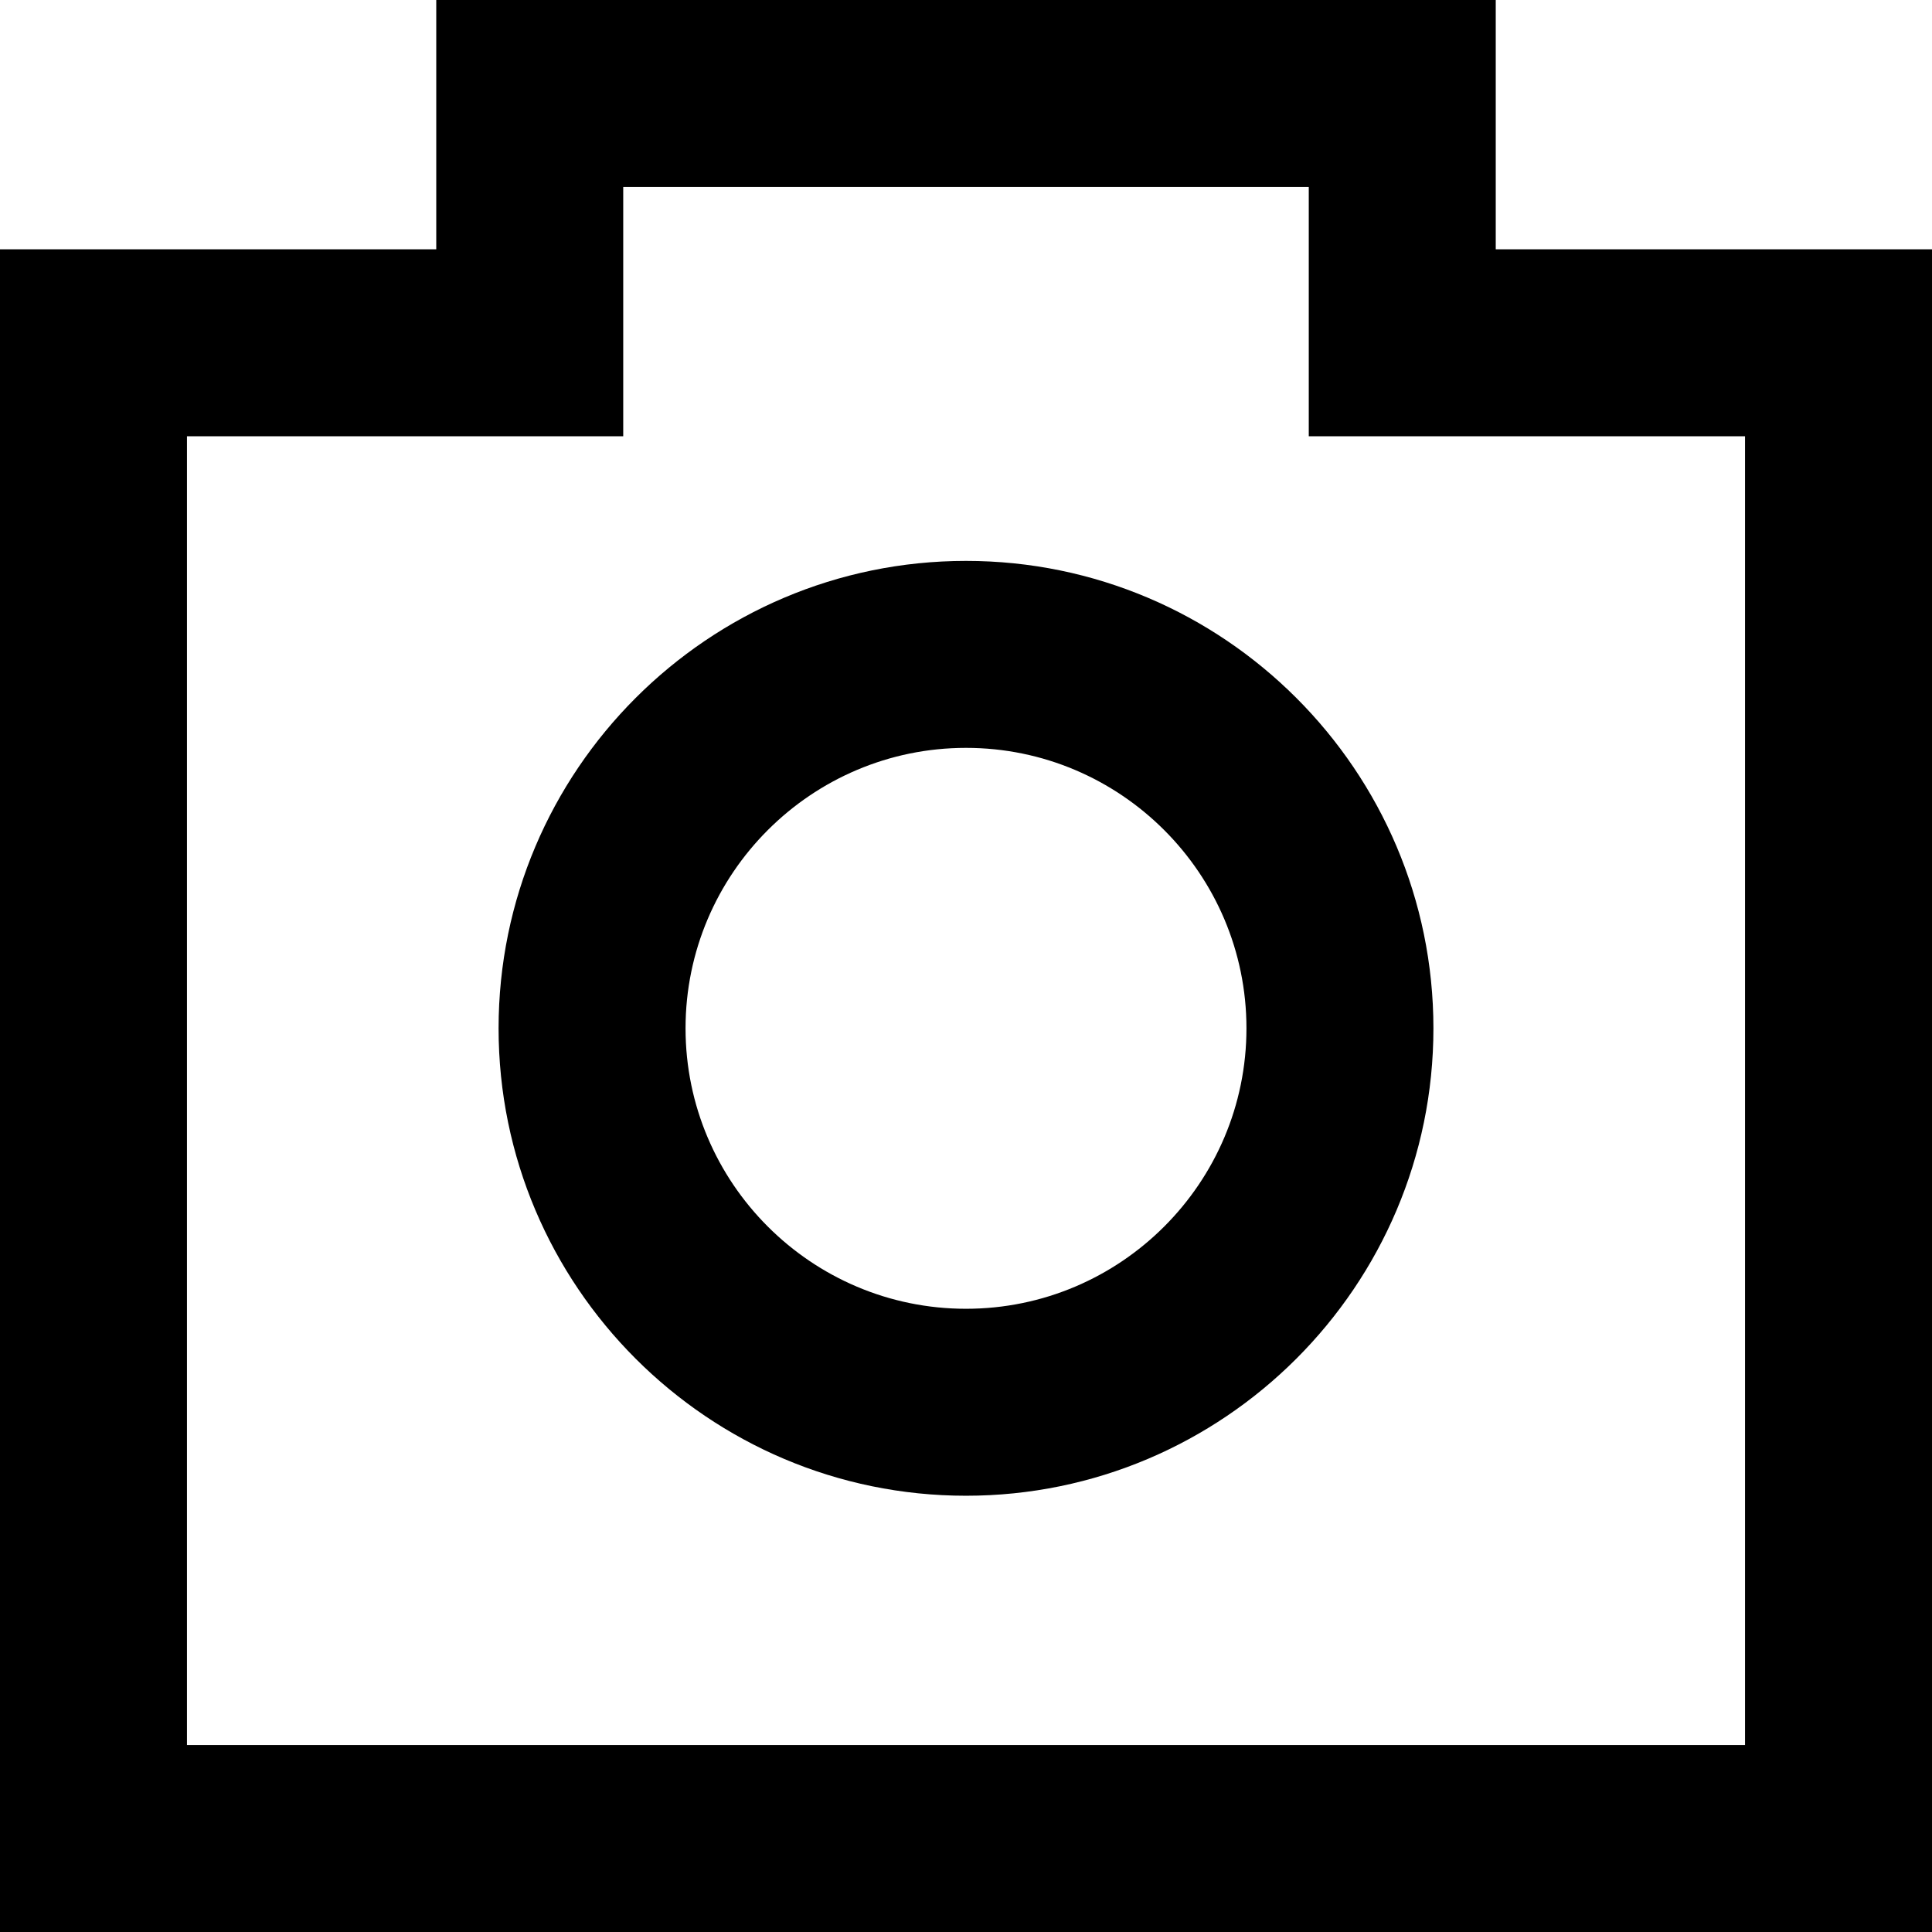
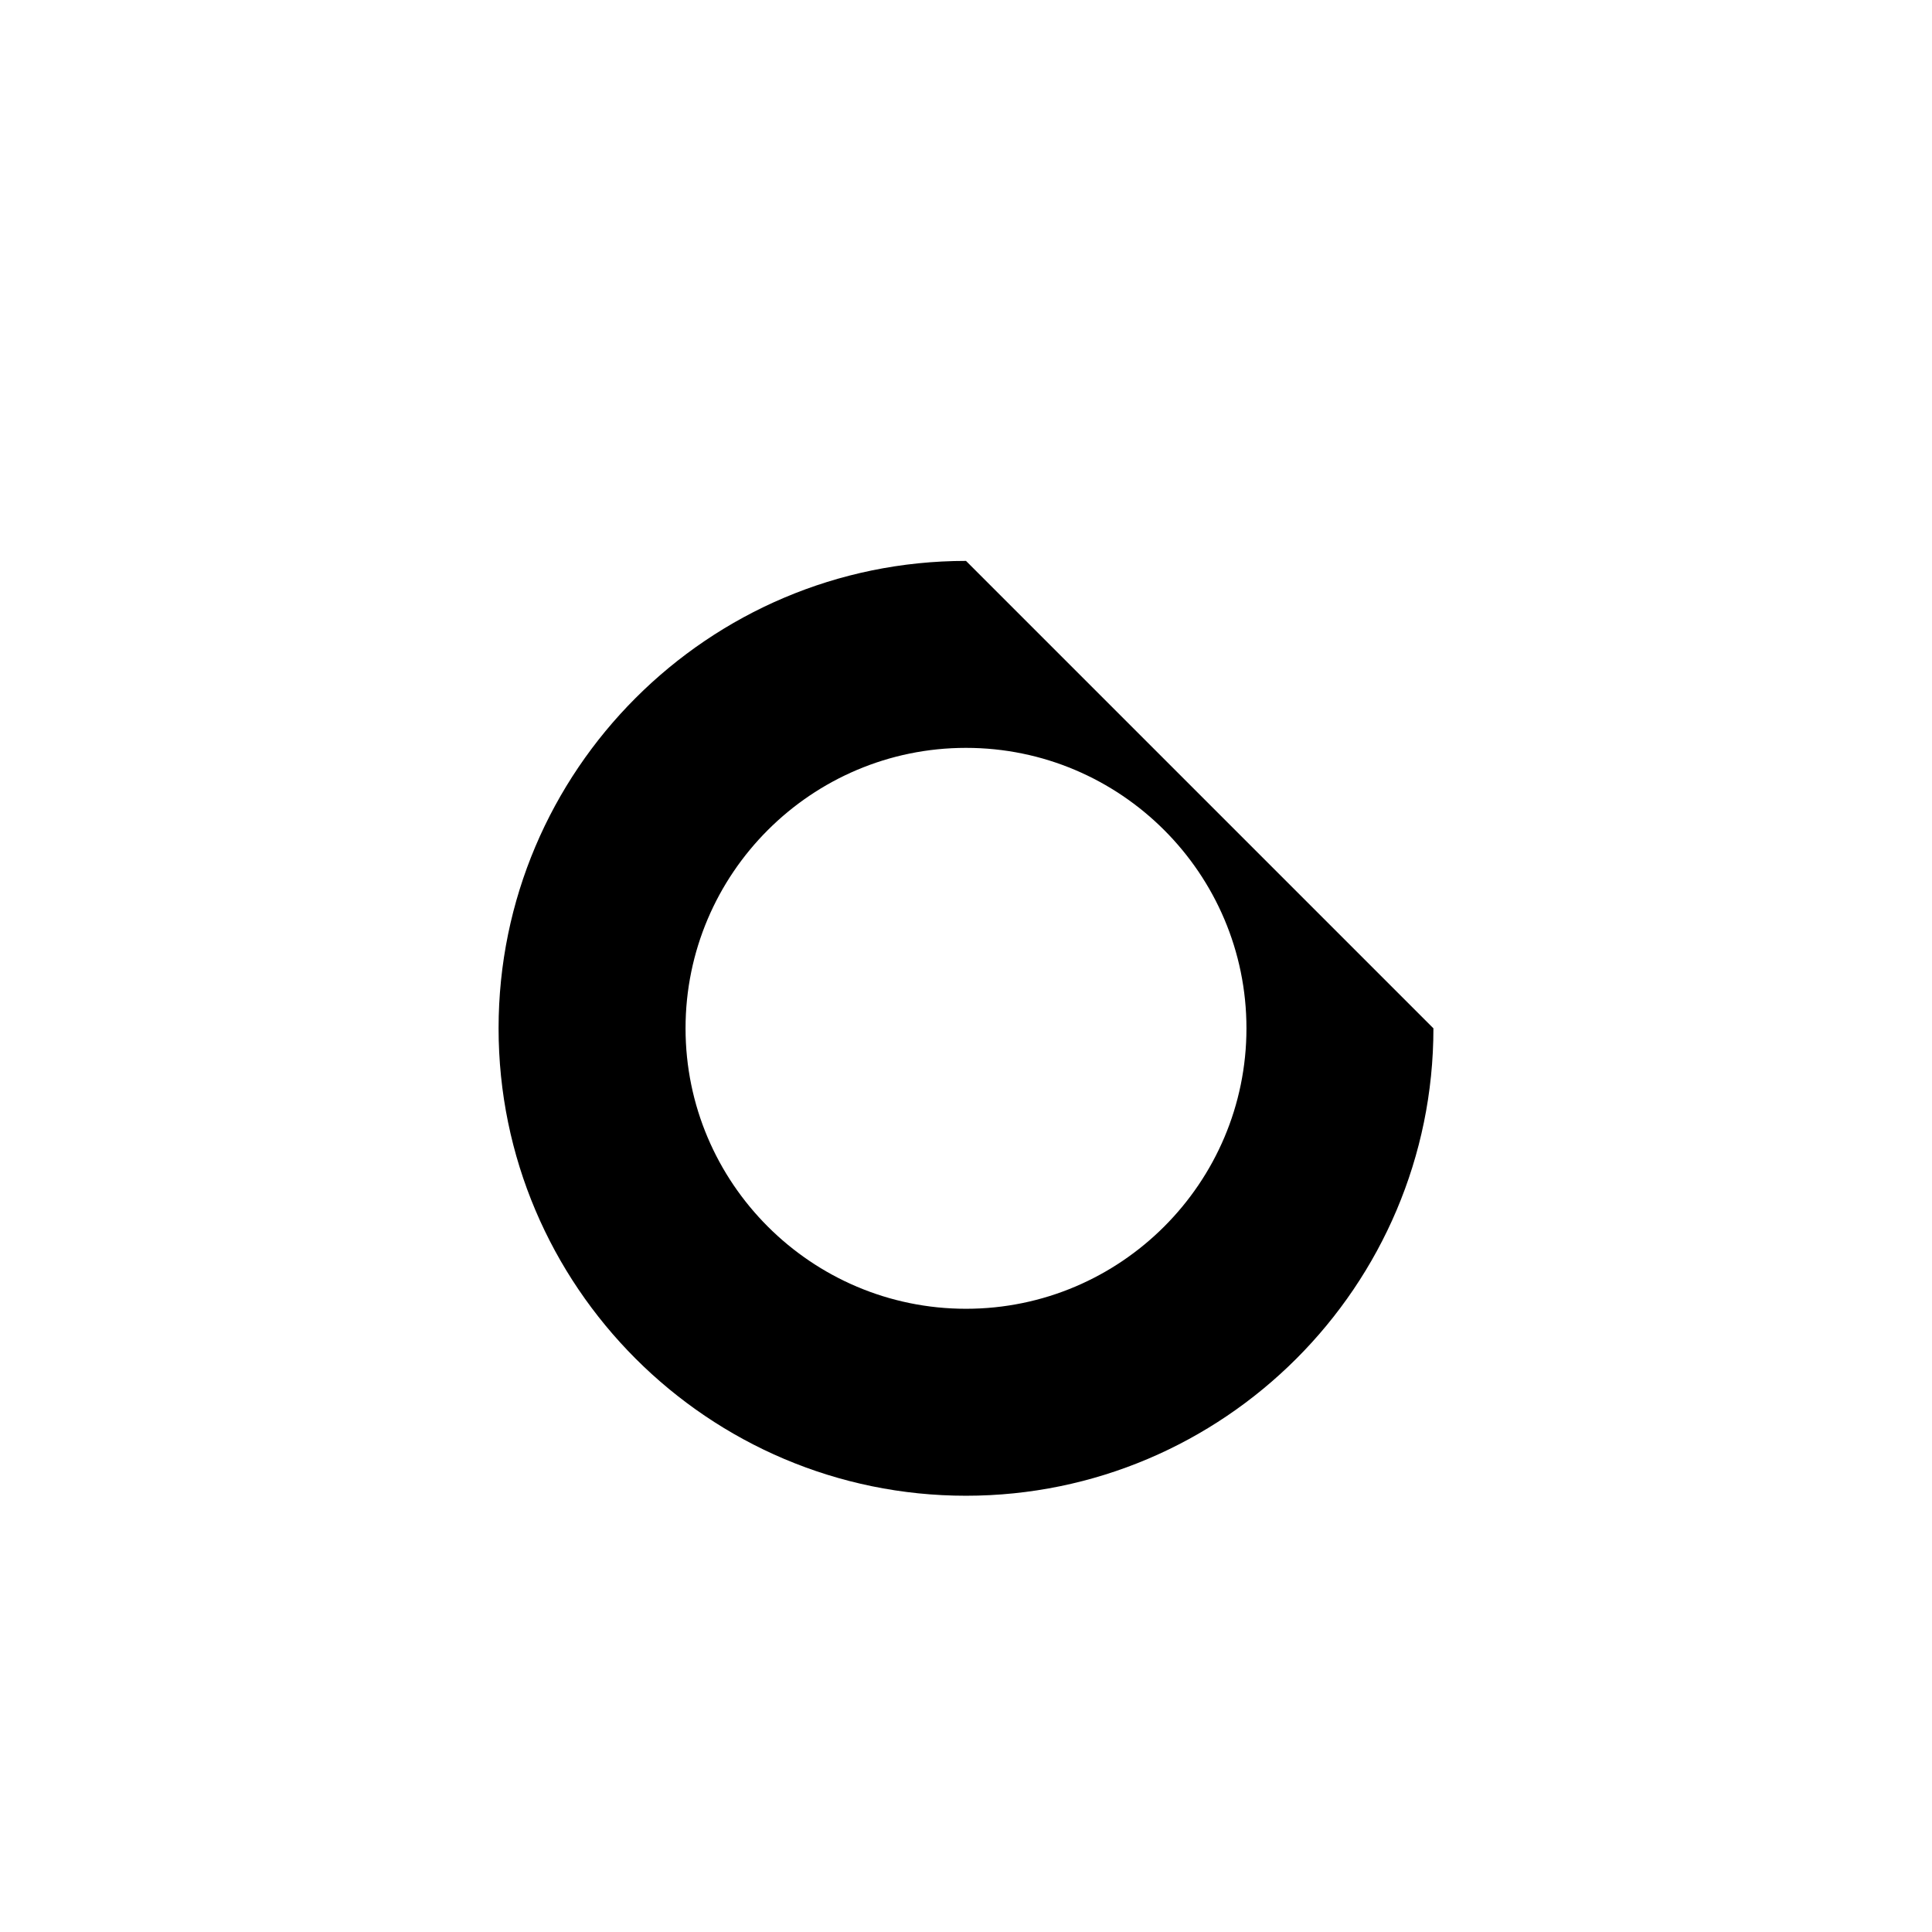
<svg xmlns="http://www.w3.org/2000/svg" fill="#000000" height="800px" width="800px" version="1.1" id="Layer_1" viewBox="0 0 512 512" xml:space="preserve">
  <g>
    <g>
-       <path d="M396.387,66.065V0H115.613v66.065H0V512h512V66.065H396.387z M462.452,462.452H49.548V115.613h115.613V49.548h181.677    v66.065h115.613V462.452z" />
-     </g>
+       </g>
  </g>
  <g>
    <g>
-       <path d="M256,148.645c-68.302,0-123.871,55.569-123.871,123.871S187.698,396.387,256,396.387s123.871-55.569,123.871-123.871    S324.302,148.645,256,148.645z M256,346.839c-40.982,0-74.323-33.341-74.323-74.323c0-40.981,33.341-74.323,74.323-74.323    c40.981,0,74.323,33.341,74.323,74.323C330.323,313.498,296.981,346.839,256,346.839z" />
+       <path d="M256,148.645c-68.302,0-123.871,55.569-123.871,123.871S187.698,396.387,256,396.387s123.871-55.569,123.871-123.871    z M256,346.839c-40.982,0-74.323-33.341-74.323-74.323c0-40.981,33.341-74.323,74.323-74.323    c40.981,0,74.323,33.341,74.323,74.323C330.323,313.498,296.981,346.839,256,346.839z" />
    </g>
  </g>
</svg>